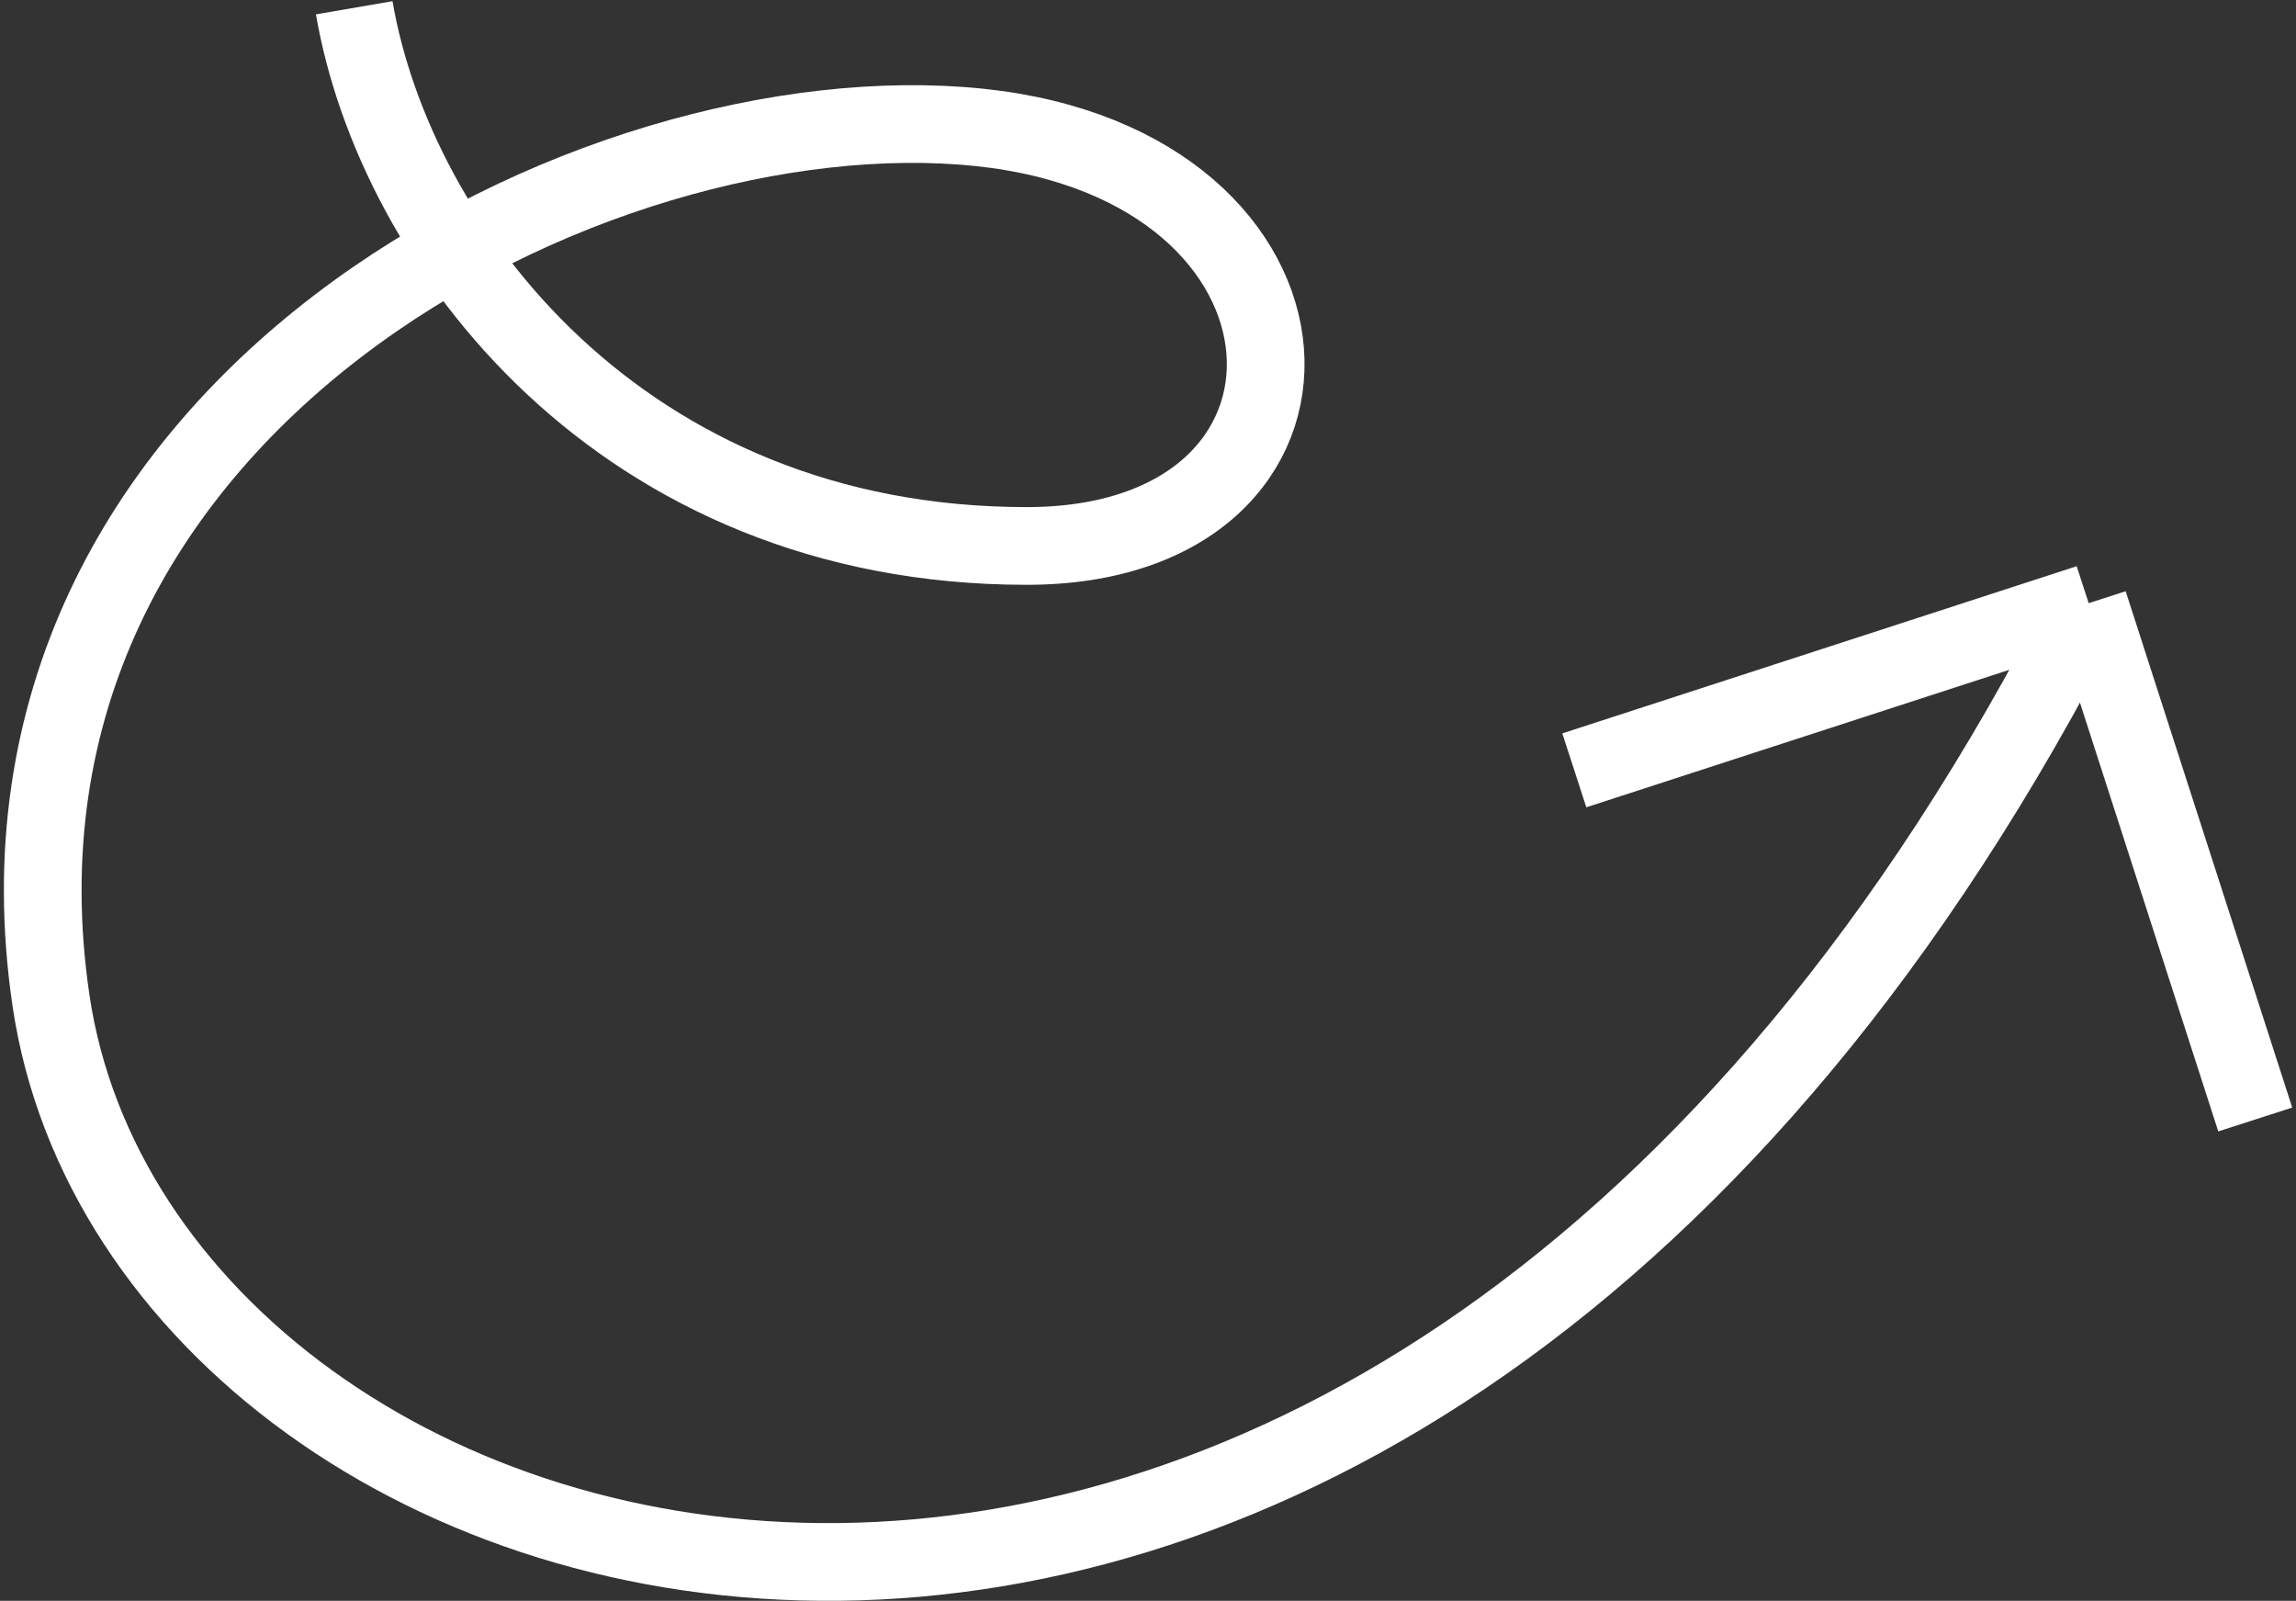
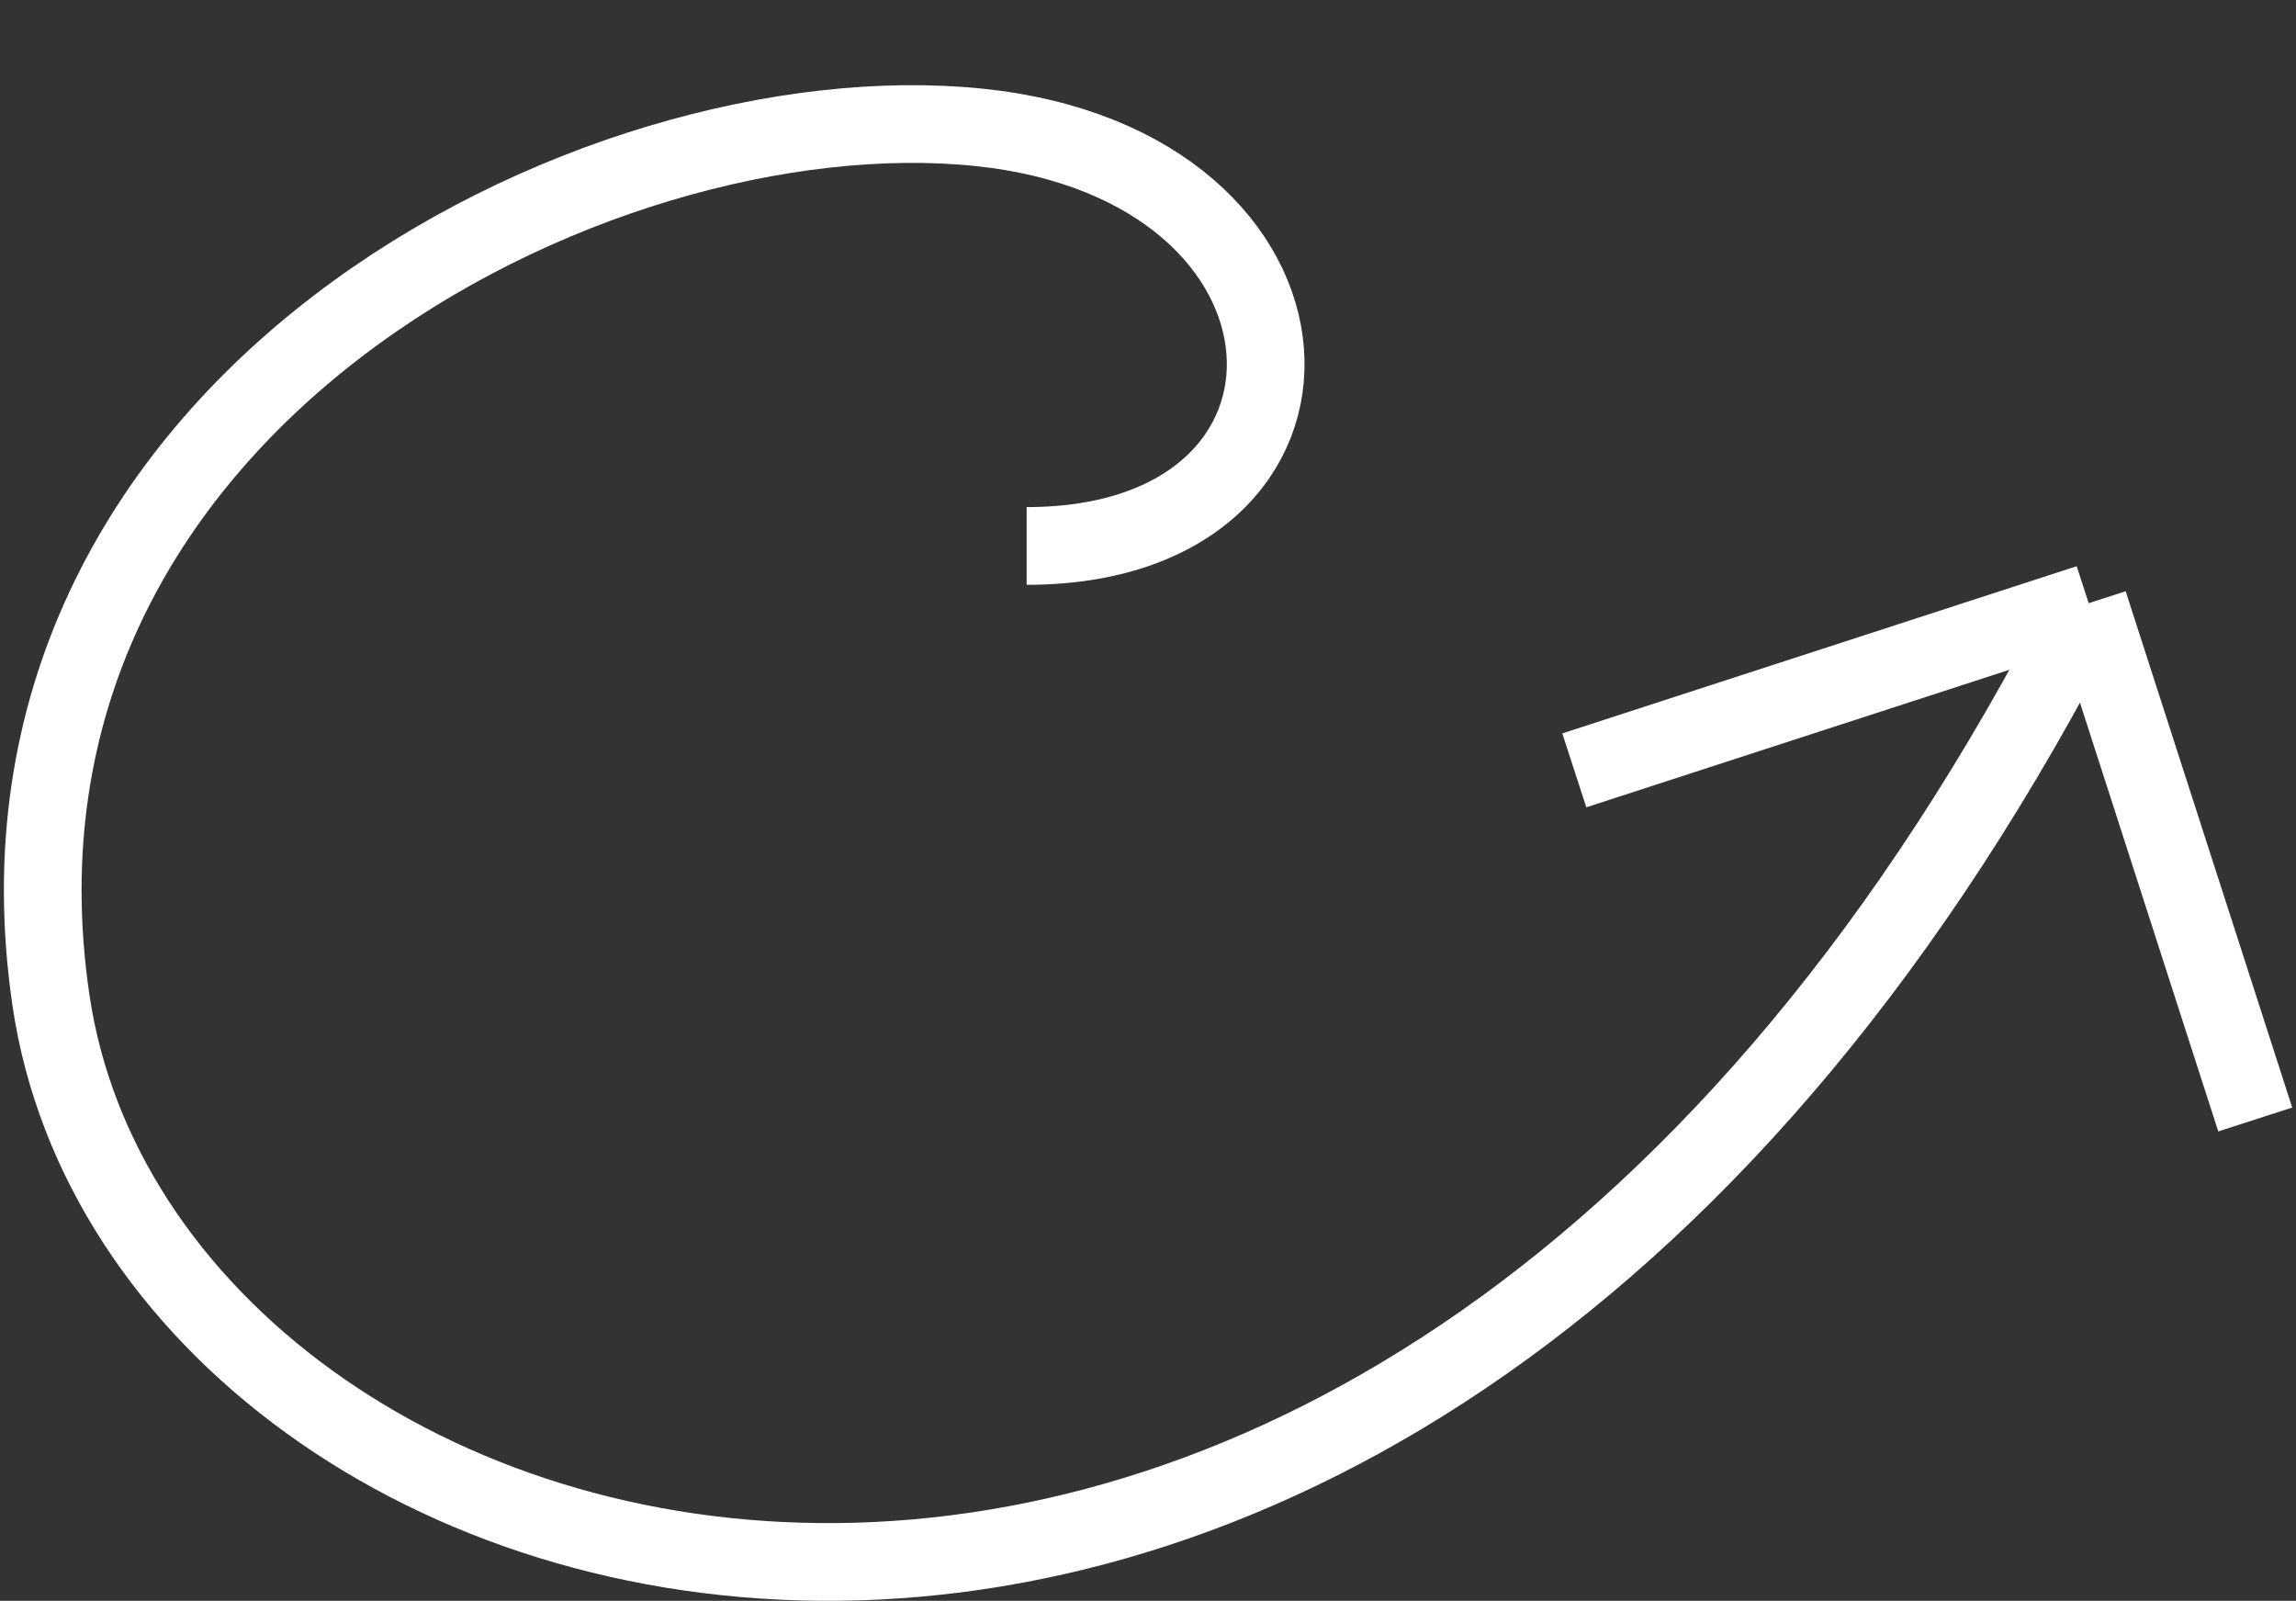
<svg xmlns="http://www.w3.org/2000/svg" width="591" height="412" viewBox="0 0 591 412" fill="none">
  <rect x="0" y="0" width="591" height="412" fill="#333333" stroke="none" />
-   <path d="M537.637 155.236C355.133 513.784 37.17 420.607 13.122 257.473C-9.421 104.553 152.896 22.518 252.015 32.78C346.312 42.542 350.023 140.51 264.266 140.51C159.904 140.51 101.701 63.196 91.179 2M537.637 155.236L405.234 198.263M537.637 155.236L580.509 288.119" stroke="white" stroke-width="20" />
+   <path d="M537.637 155.236C355.133 513.784 37.17 420.607 13.122 257.473C-9.421 104.553 152.896 22.518 252.015 32.78C346.312 42.542 350.023 140.51 264.266 140.51M537.637 155.236L405.234 198.263M537.637 155.236L580.509 288.119" stroke="white" stroke-width="20" />
</svg>